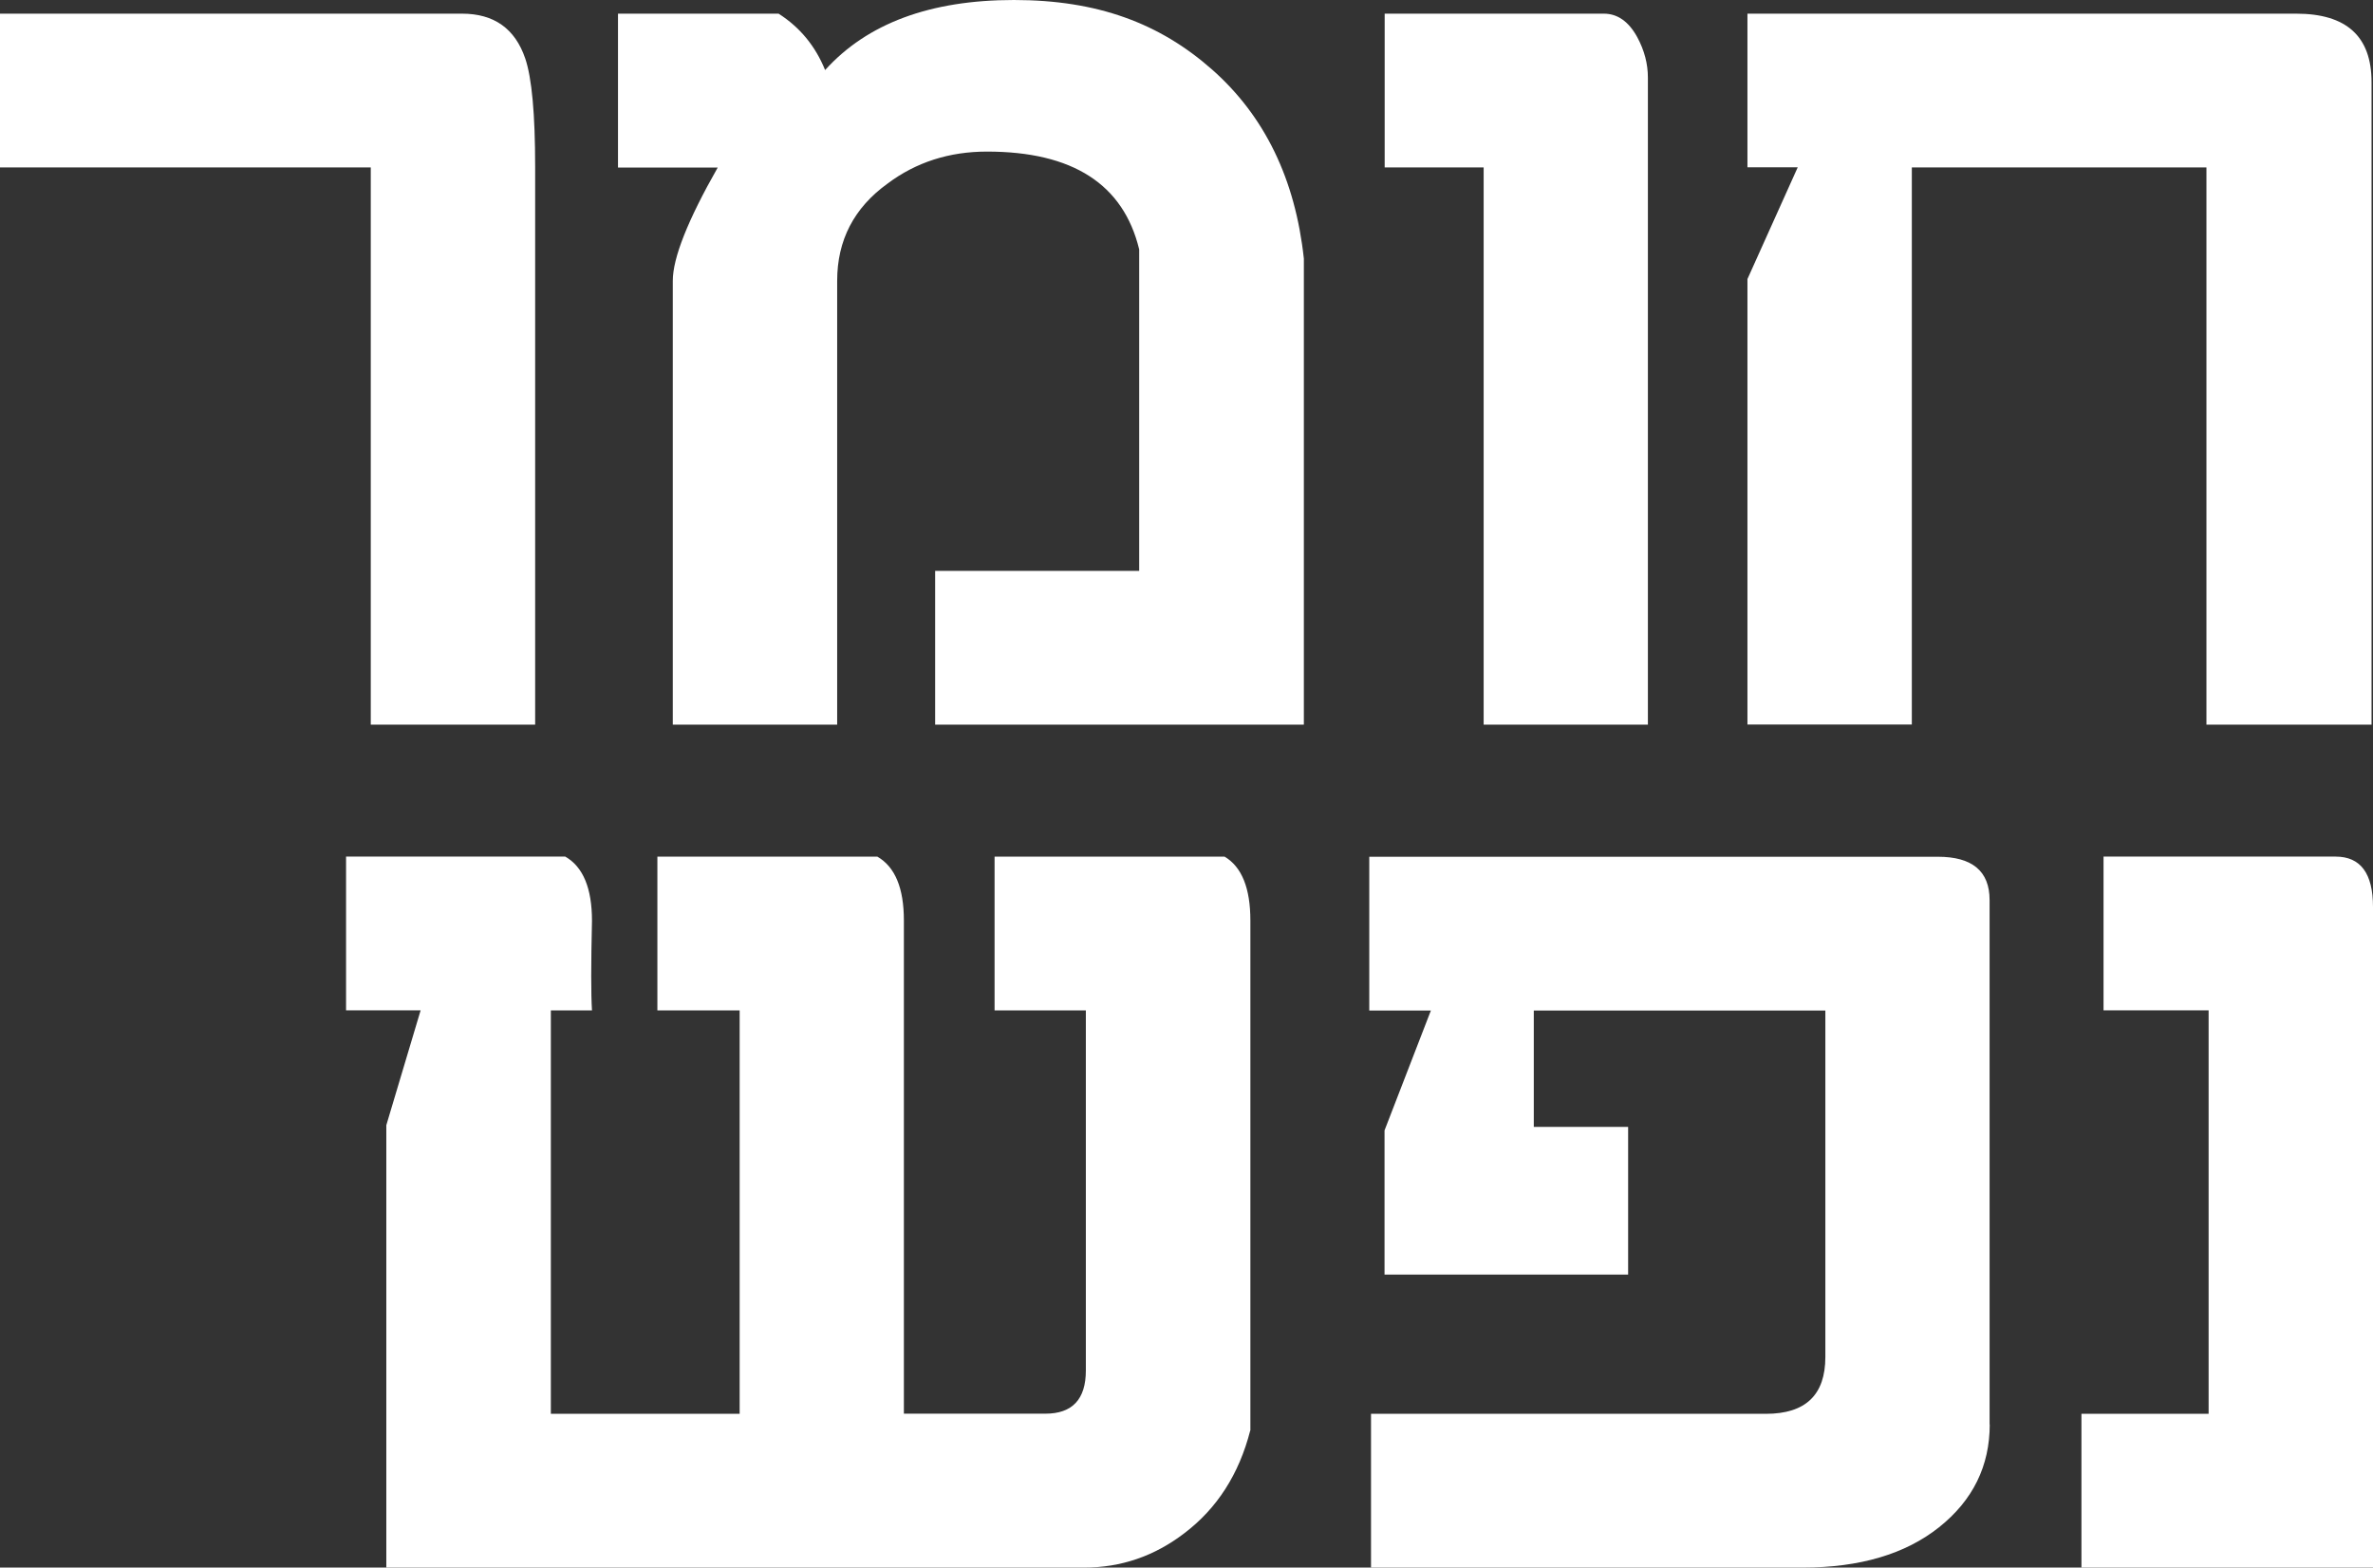
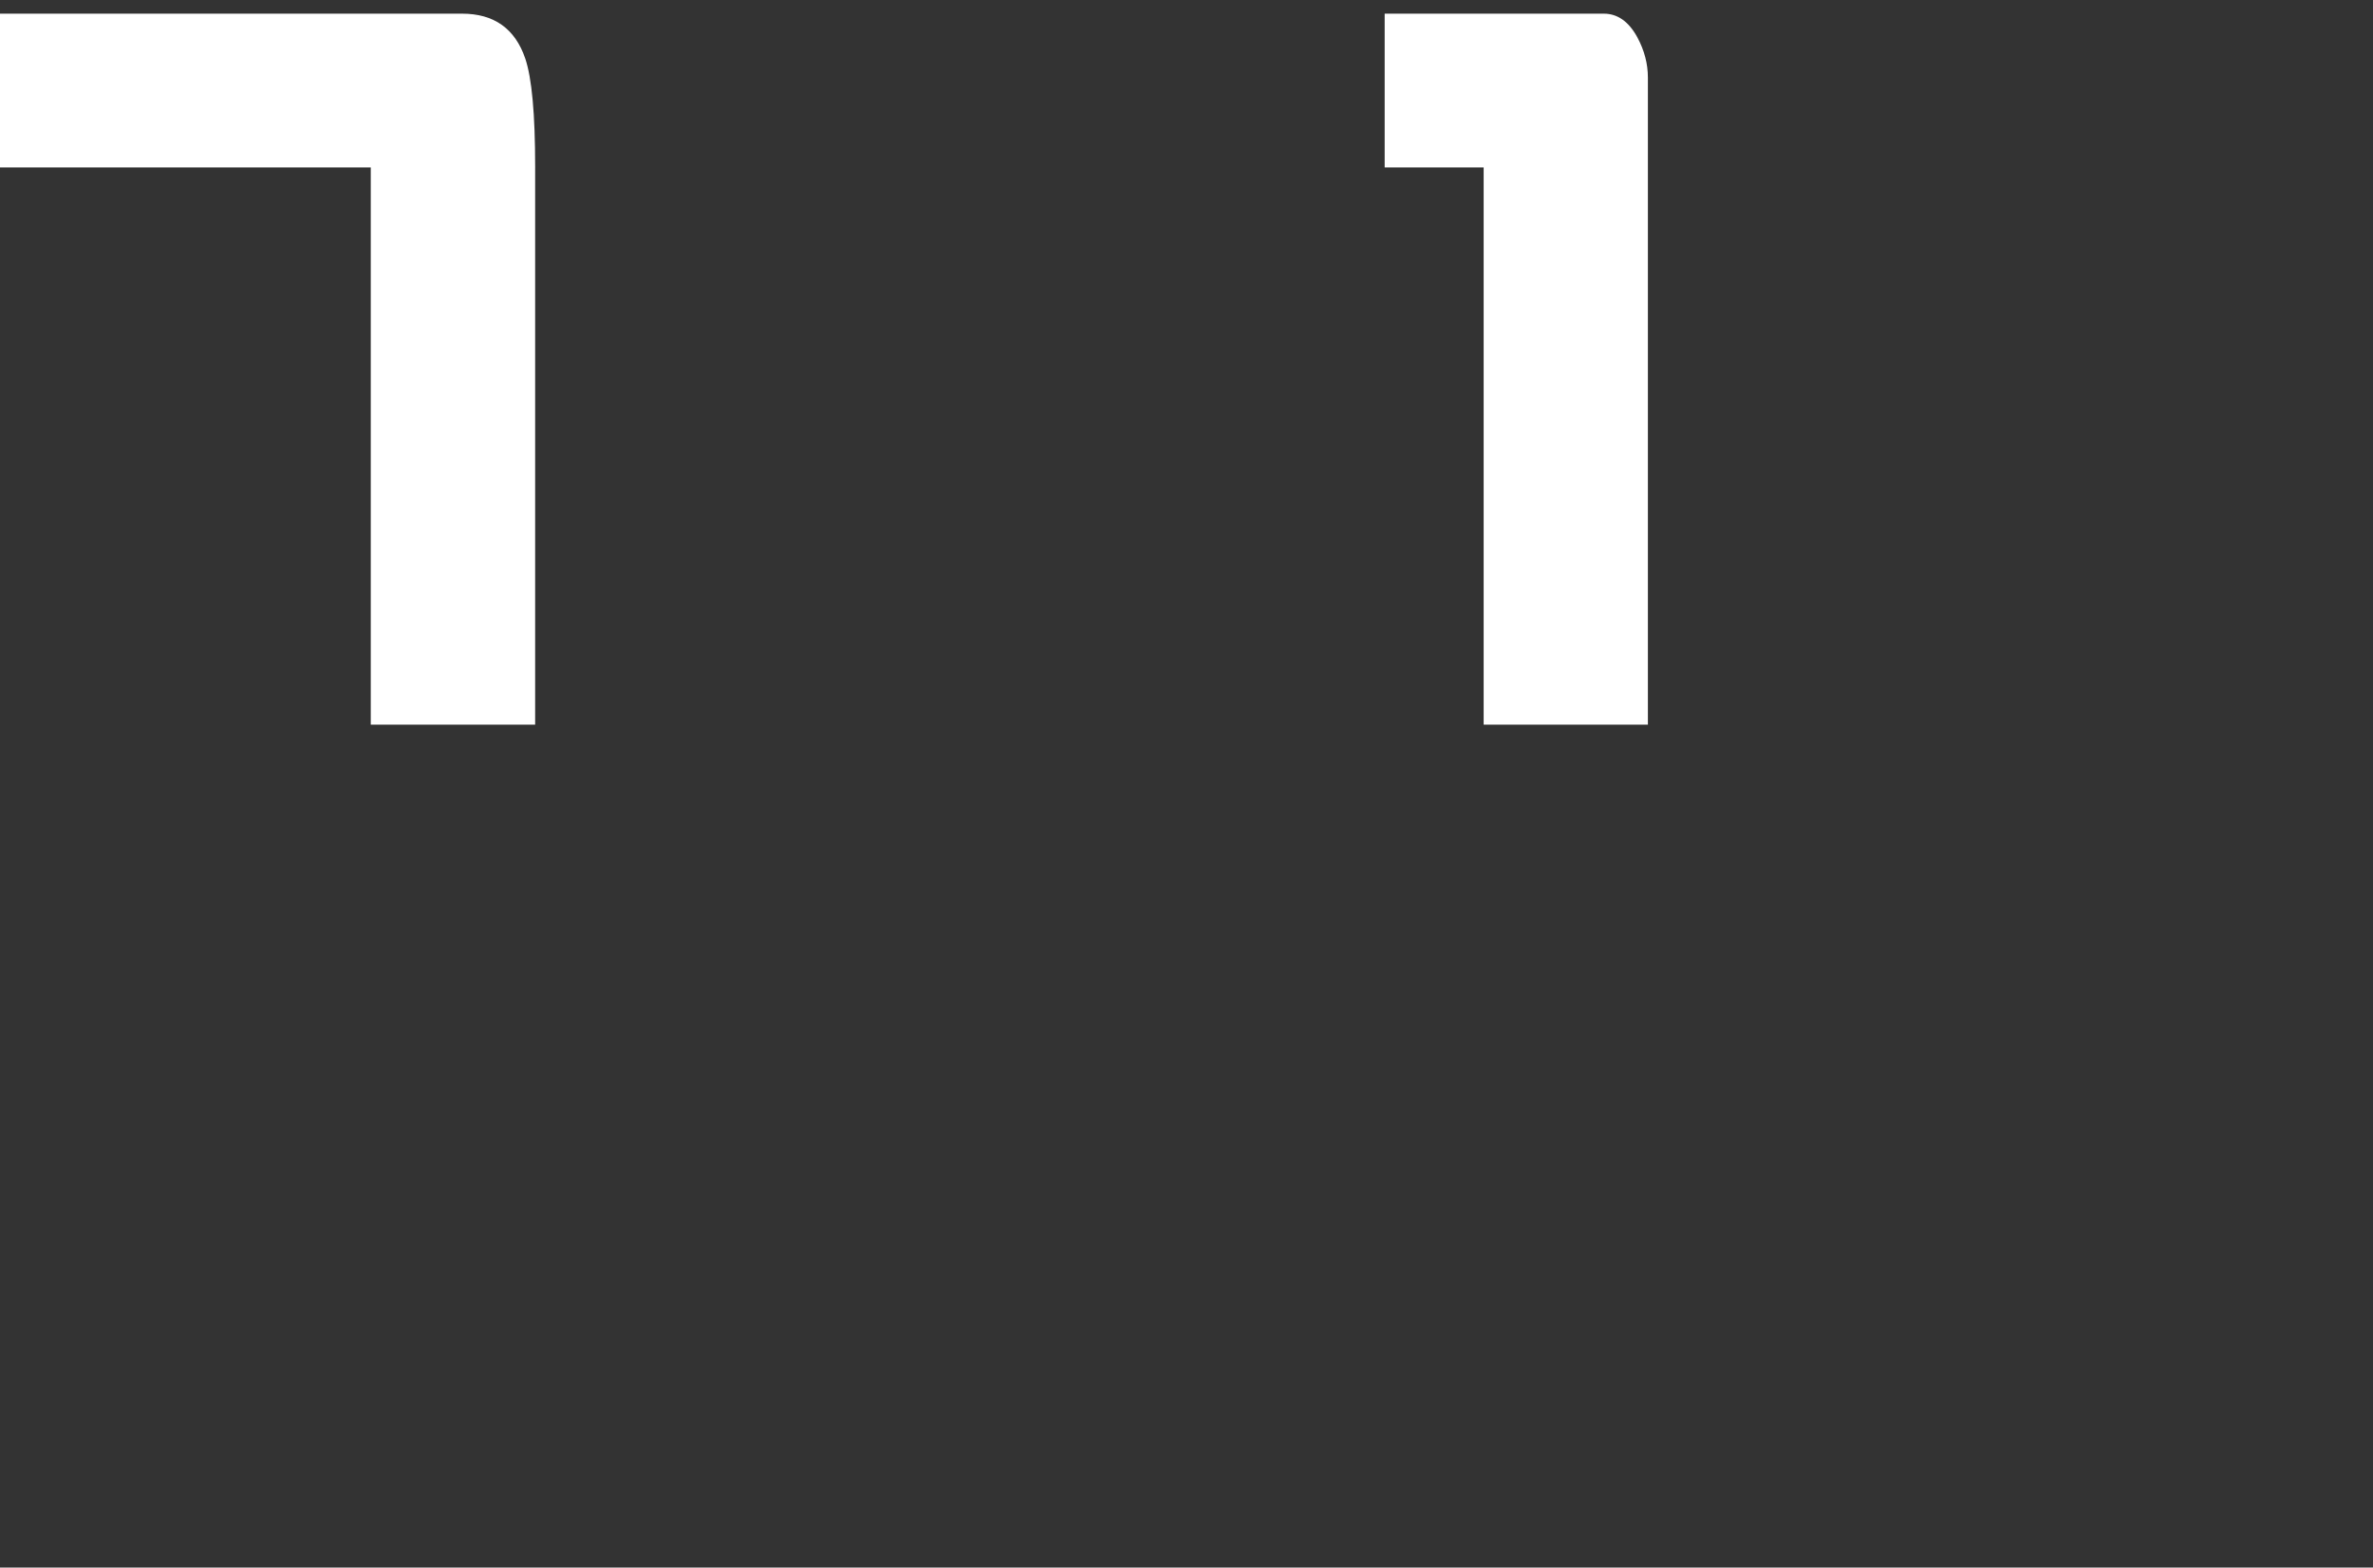
<svg xmlns="http://www.w3.org/2000/svg" id="Layer_2" data-name="Layer 2" viewBox="0 0 163.27 107.86">
  <rect x="0" y="0" width="163.27" height="107.86" fill="#333333" stroke="none" />
  <defs>
    <style>
      .cls-1 {
        fill: #fff;
      }
    </style>
  </defs>
  <g id="Layer_1-2" data-name="Layer 1">
    <g>
-       <path class="cls-1" d="M36.82,49.86h-11.31V11.52H0V.94h31.79c2.2,0,3.65,1.03,4.35,3.09.45,1.33.68,3.81.68,7.44v38.39Z" />
-       <path class="cls-1" d="M89.69,49.86h-25.35v-10.58h14.04v-22.12c-1.09-4.49-4.58-6.73-10.47-6.73-2.6,0-4.88.73-6.84,2.2-2.32,1.67-3.47,3.91-3.47,6.69v30.54h-11.31v-30.54c0-1.57,1.03-4.17,3.09-7.79h-6.86V.94h11.05c1.47.94,2.53,2.23,3.2,3.88,2.9-3.21,7.23-4.82,12.99-4.82s10.03,1.6,13.64,4.79c3.61,3.19,5.72,7.53,6.31,13.01v32.05Z" />
+       <path class="cls-1" d="M36.82,49.86h-11.31V11.52H0V.94h31.79c2.2,0,3.65,1.03,4.35,3.09.45,1.33.68,3.81.68,7.44Z" />
      <path class="cls-1" d="M113.39,49.86h-11.31V11.52h-6.81V.94h15.08c.94,0,1.71.54,2.3,1.62.49.91.73,1.83.73,2.78v44.51Z" />
-       <path class="cls-1" d="M163.17,49.86h-11.36V11.52h-20.27v38.33h-11.31v-30.65l3.46-7.69h-3.46V.94h37.76c3.46,0,5.18,1.57,5.18,4.71v44.2Z" />
-       <path class="cls-1" d="M86.02,98.43c-.77,3-2.28,5.36-4.54,7.07-2.05,1.57-4.35,2.36-6.89,2.36H26.58v-30.44l2.36-7.9h-5.13v-10.58h15.08c1.23.7,1.84,2.18,1.84,4.42-.07,3.02-.07,5.07,0,6.16h-2.83v27.76h12.99v-27.76h-5.66v-10.58h15.13c1.22.7,1.83,2.16,1.83,4.39v33.94h9.74c1.85,0,2.78-.99,2.78-2.97v-24.78h-6.28v-10.58h15.82c1.19.7,1.78,2.17,1.78,4.4v35.09Z" />
-       <path class="cls-1" d="M136.9,98.01c0,2.86-1.16,5.22-3.48,7.07-2.32,1.85-5.46,2.78-9.4,2.78h-29.69v-10.58h27.17c2.73,0,4.09-1.3,4.09-3.91v-23.84h-20.06v8.01h6.49v10.16h-16.76v-9.92l3.19-8.25h-4.24v-10.58h39.12c2.37,0,3.56.99,3.56,2.98v36.08Z" />
-       <path class="cls-1" d="M163.27,107.86h-20.06v-10.58h8.75v-27.76h-7.23v-10.58h15.97c1.71,0,2.57,1.15,2.57,3.46v45.46Z" />
    </g>
  </g>
</svg>